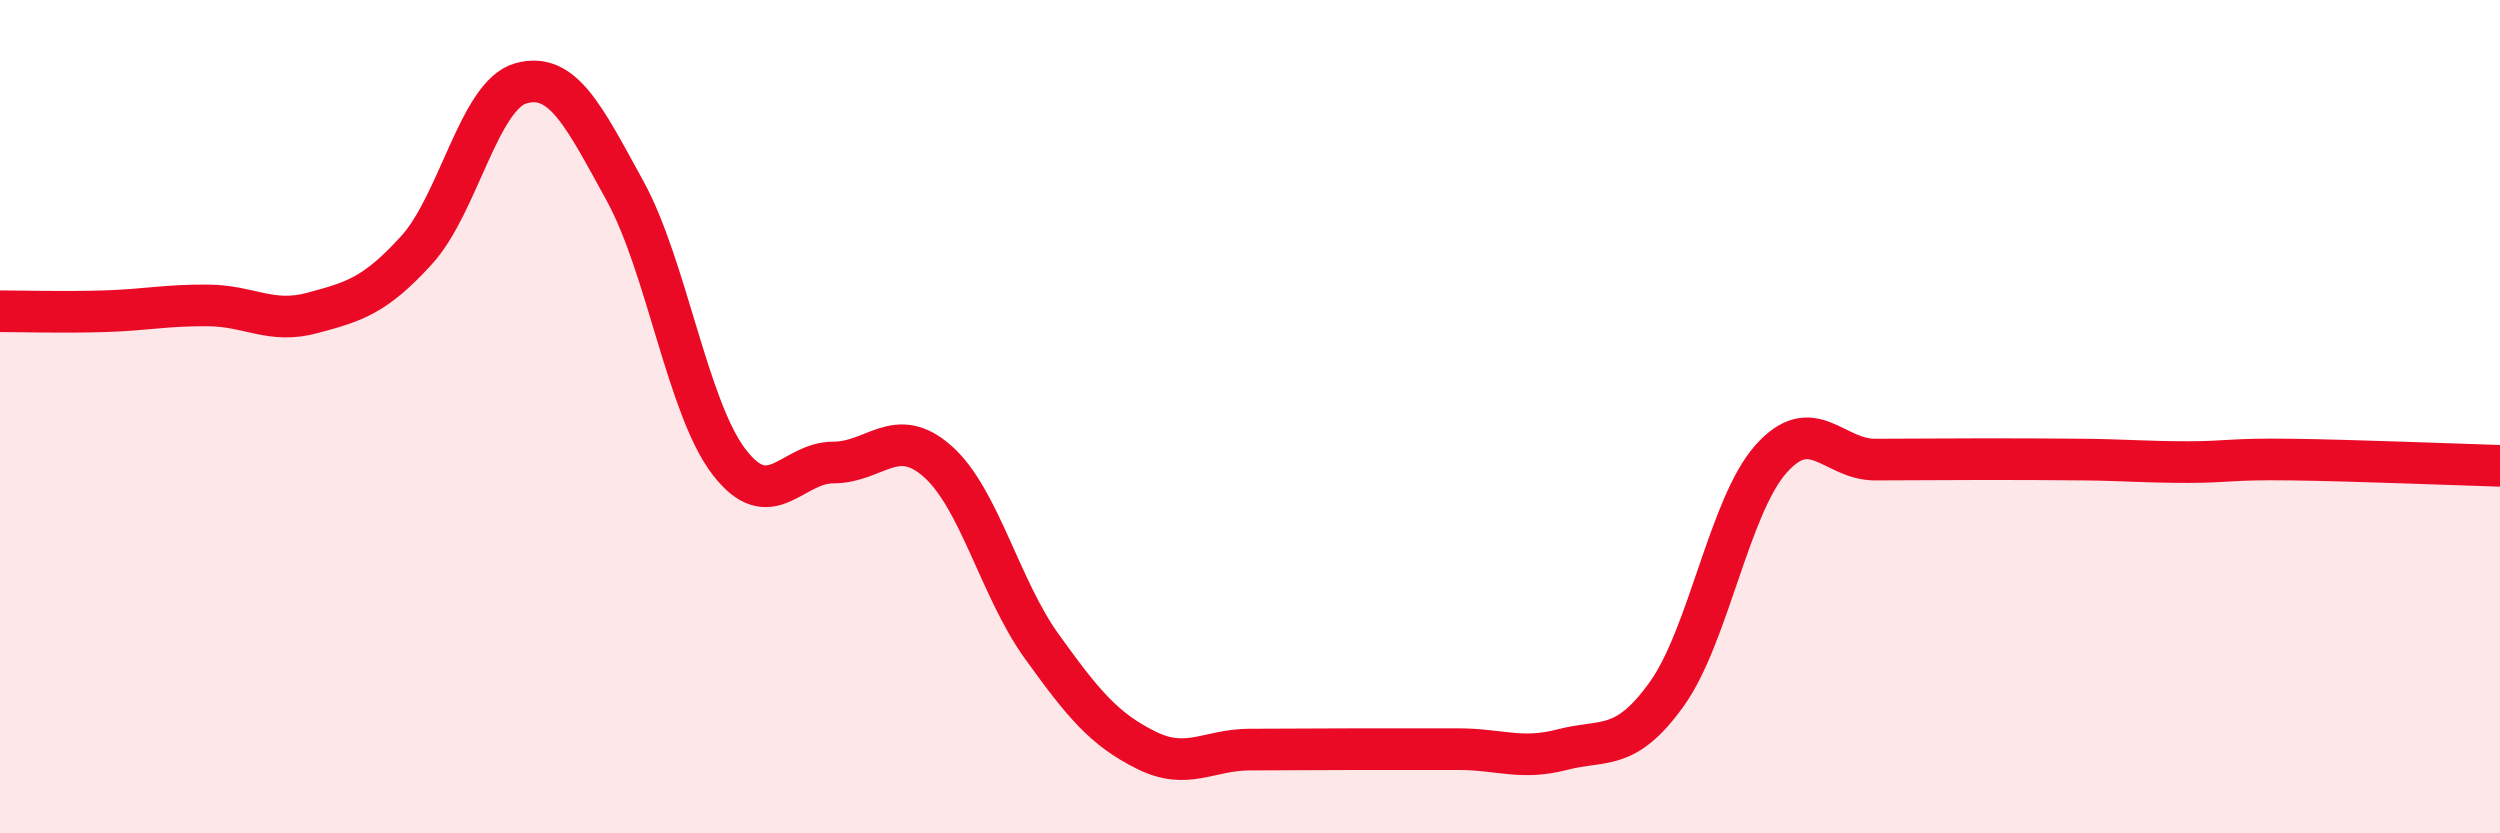
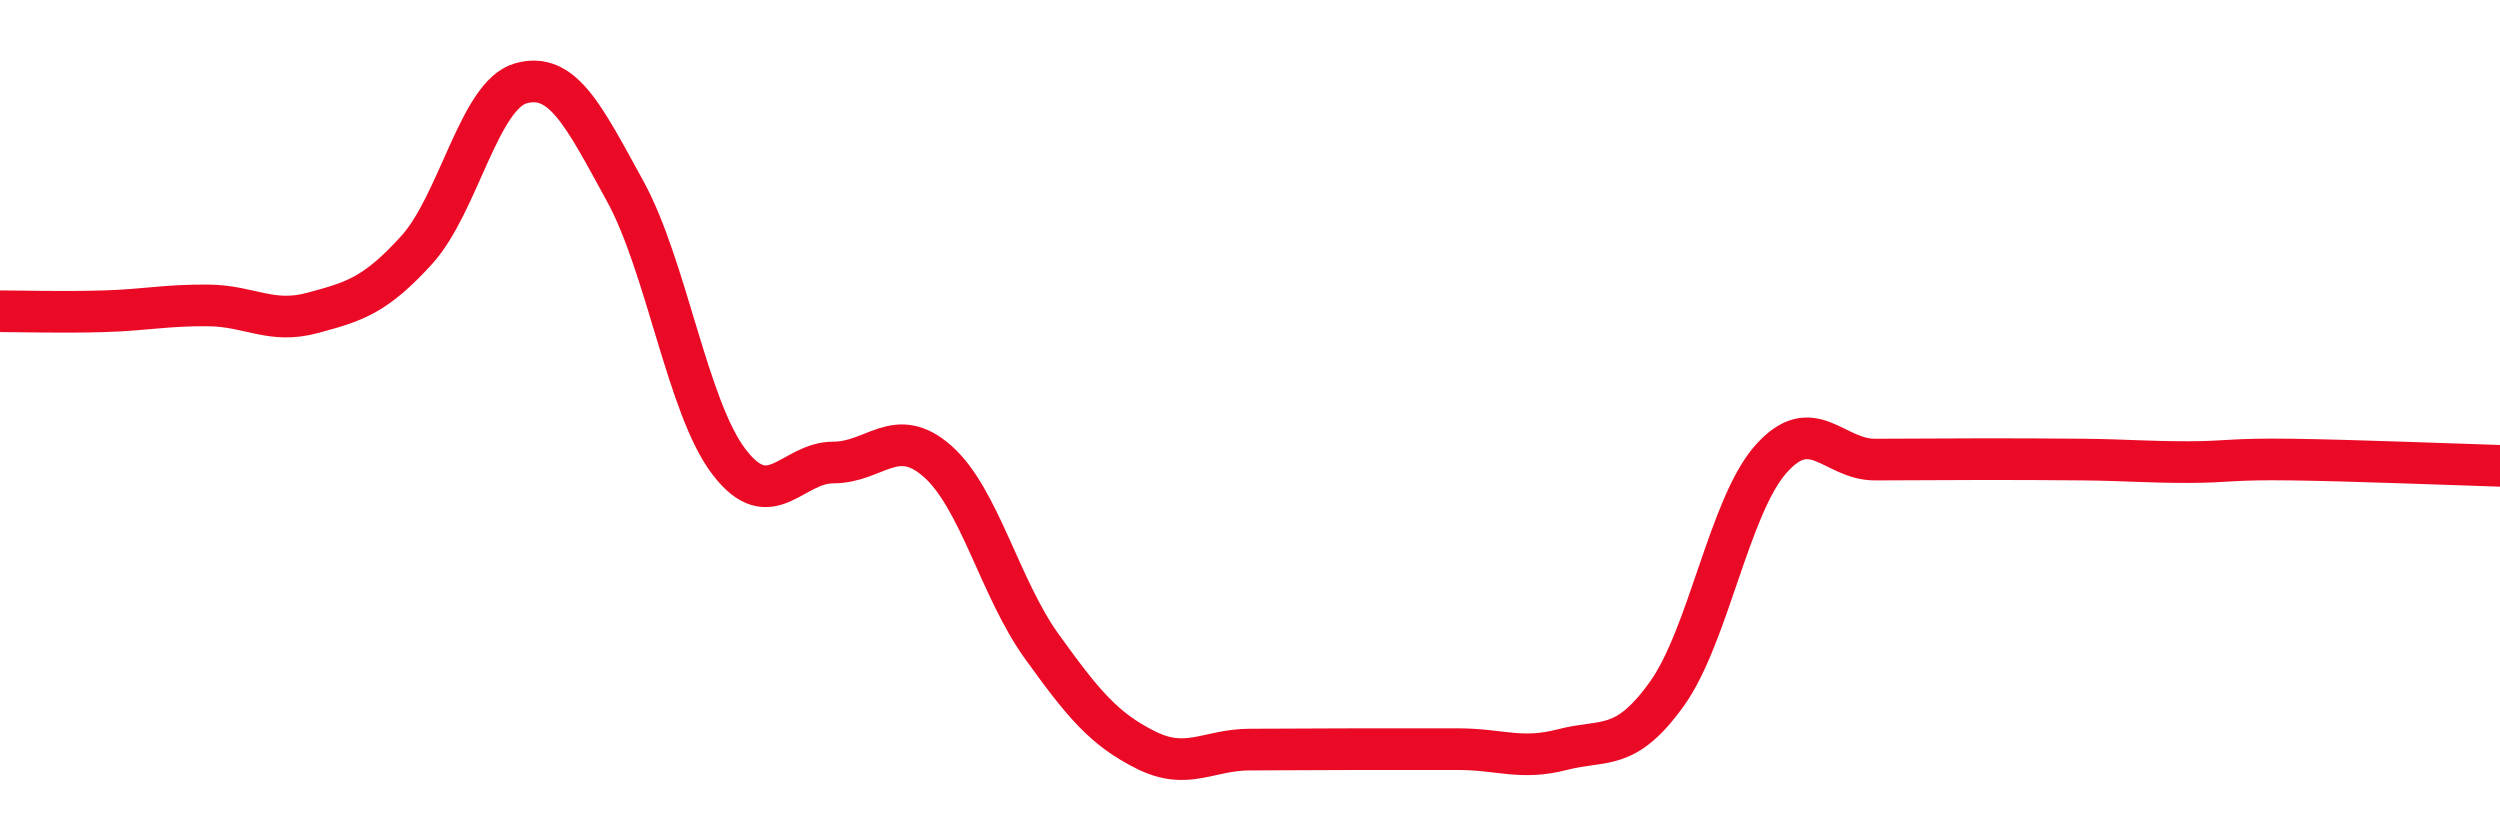
<svg xmlns="http://www.w3.org/2000/svg" width="60" height="20" viewBox="0 0 60 20">
-   <path d="M 0,7.47 C 0.5,7.47 1.5,7.5 2.5,7.47 C 3.5,7.44 4,7.32 5,7.33 C 6,7.34 6.5,7.78 7.5,7.51 C 8.5,7.24 9,7.1 10,6 C 11,4.9 11.5,2.28 12.5,2 C 13.5,1.72 14,2.76 15,4.58 C 16,6.4 16.5,9.79 17.5,11.09 C 18.5,12.39 19,11.1 20,11.1 C 21,11.1 21.5,10.19 22.5,11.07 C 23.5,11.95 24,14.12 25,15.51 C 26,16.9 26.5,17.5 27.5,18 C 28.5,18.5 29,17.99 30,17.99 C 31,17.99 31.5,17.98 32.5,17.98 C 33.5,17.98 34,17.98 35,17.98 C 36,17.98 36.5,18.25 37.5,17.99 C 38.5,17.73 39,18.05 40,16.66 C 41,15.27 41.5,12.15 42.5,11.02 C 43.5,9.89 44,11.03 45,11.03 C 46,11.03 46.5,11.02 47.5,11.02 C 48.5,11.02 49,11.02 50,11.03 C 51,11.04 51.5,11.09 52.5,11.09 C 53.5,11.09 53.5,11.01 55,11.03 C 56.5,11.05 59,11.15 60,11.18L60 20L0 20Z" fill="#EB0A25" opacity="0.1" stroke-linecap="round" stroke-linejoin="round" />
  <path d="M 0,7.47 C 0.5,7.47 1.5,7.5 2.5,7.47 C 3.5,7.44 4,7.32 5,7.33 C 6,7.34 6.5,7.78 7.5,7.51 C 8.5,7.24 9,7.1 10,6 C 11,4.9 11.5,2.28 12.5,2 C 13.5,1.72 14,2.76 15,4.58 C 16,6.4 16.5,9.79 17.5,11.09 C 18.5,12.39 19,11.1 20,11.1 C 21,11.1 21.5,10.19 22.5,11.07 C 23.5,11.95 24,14.12 25,15.51 C 26,16.9 26.5,17.5 27.5,18 C 28.5,18.5 29,17.99 30,17.99 C 31,17.99 31.5,17.98 32.5,17.98 C 33.5,17.98 34,17.98 35,17.98 C 36,17.98 36.5,18.25 37.5,17.99 C 38.5,17.73 39,18.05 40,16.66 C 41,15.27 41.5,12.15 42.5,11.02 C 43.5,9.89 44,11.03 45,11.03 C 46,11.03 46.5,11.02 47.5,11.02 C 48.5,11.02 49,11.02 50,11.03 C 51,11.04 51.5,11.09 52.5,11.09 C 53.5,11.09 53.5,11.01 55,11.03 C 56.5,11.05 59,11.15 60,11.18" stroke="#EB0A25" stroke-width="1" fill="none" stroke-linecap="round" stroke-linejoin="round" />
</svg>